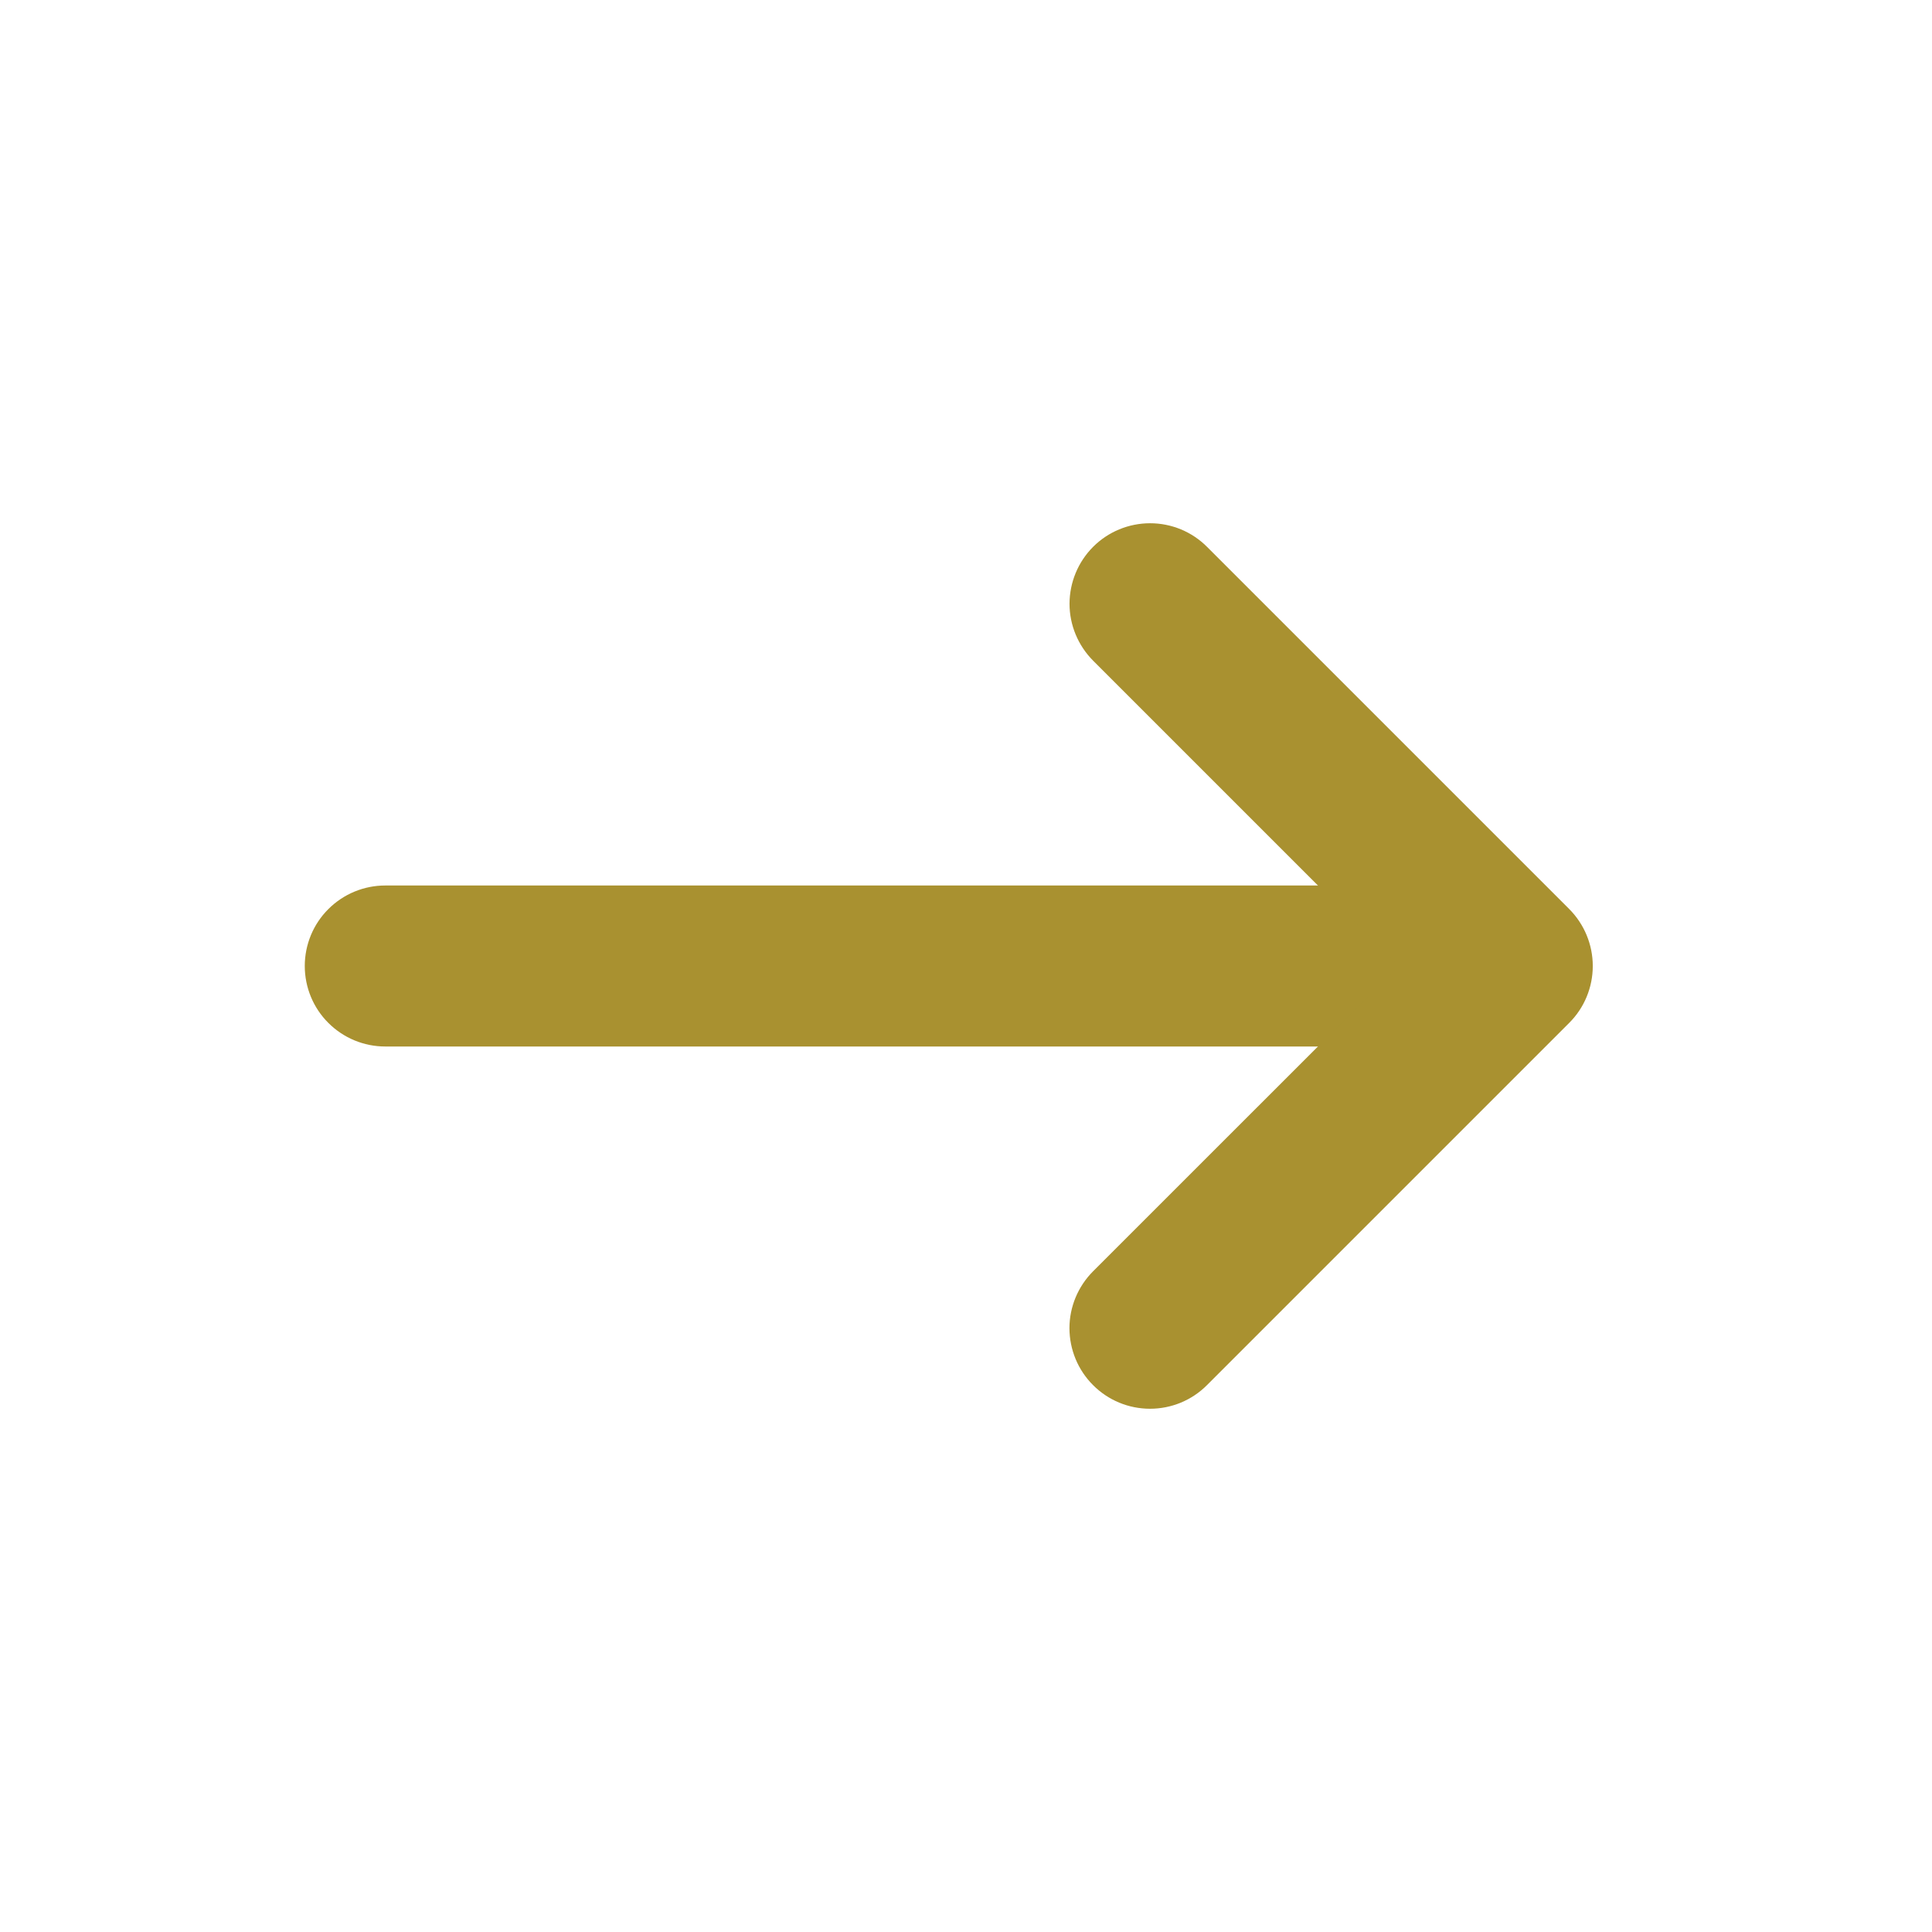
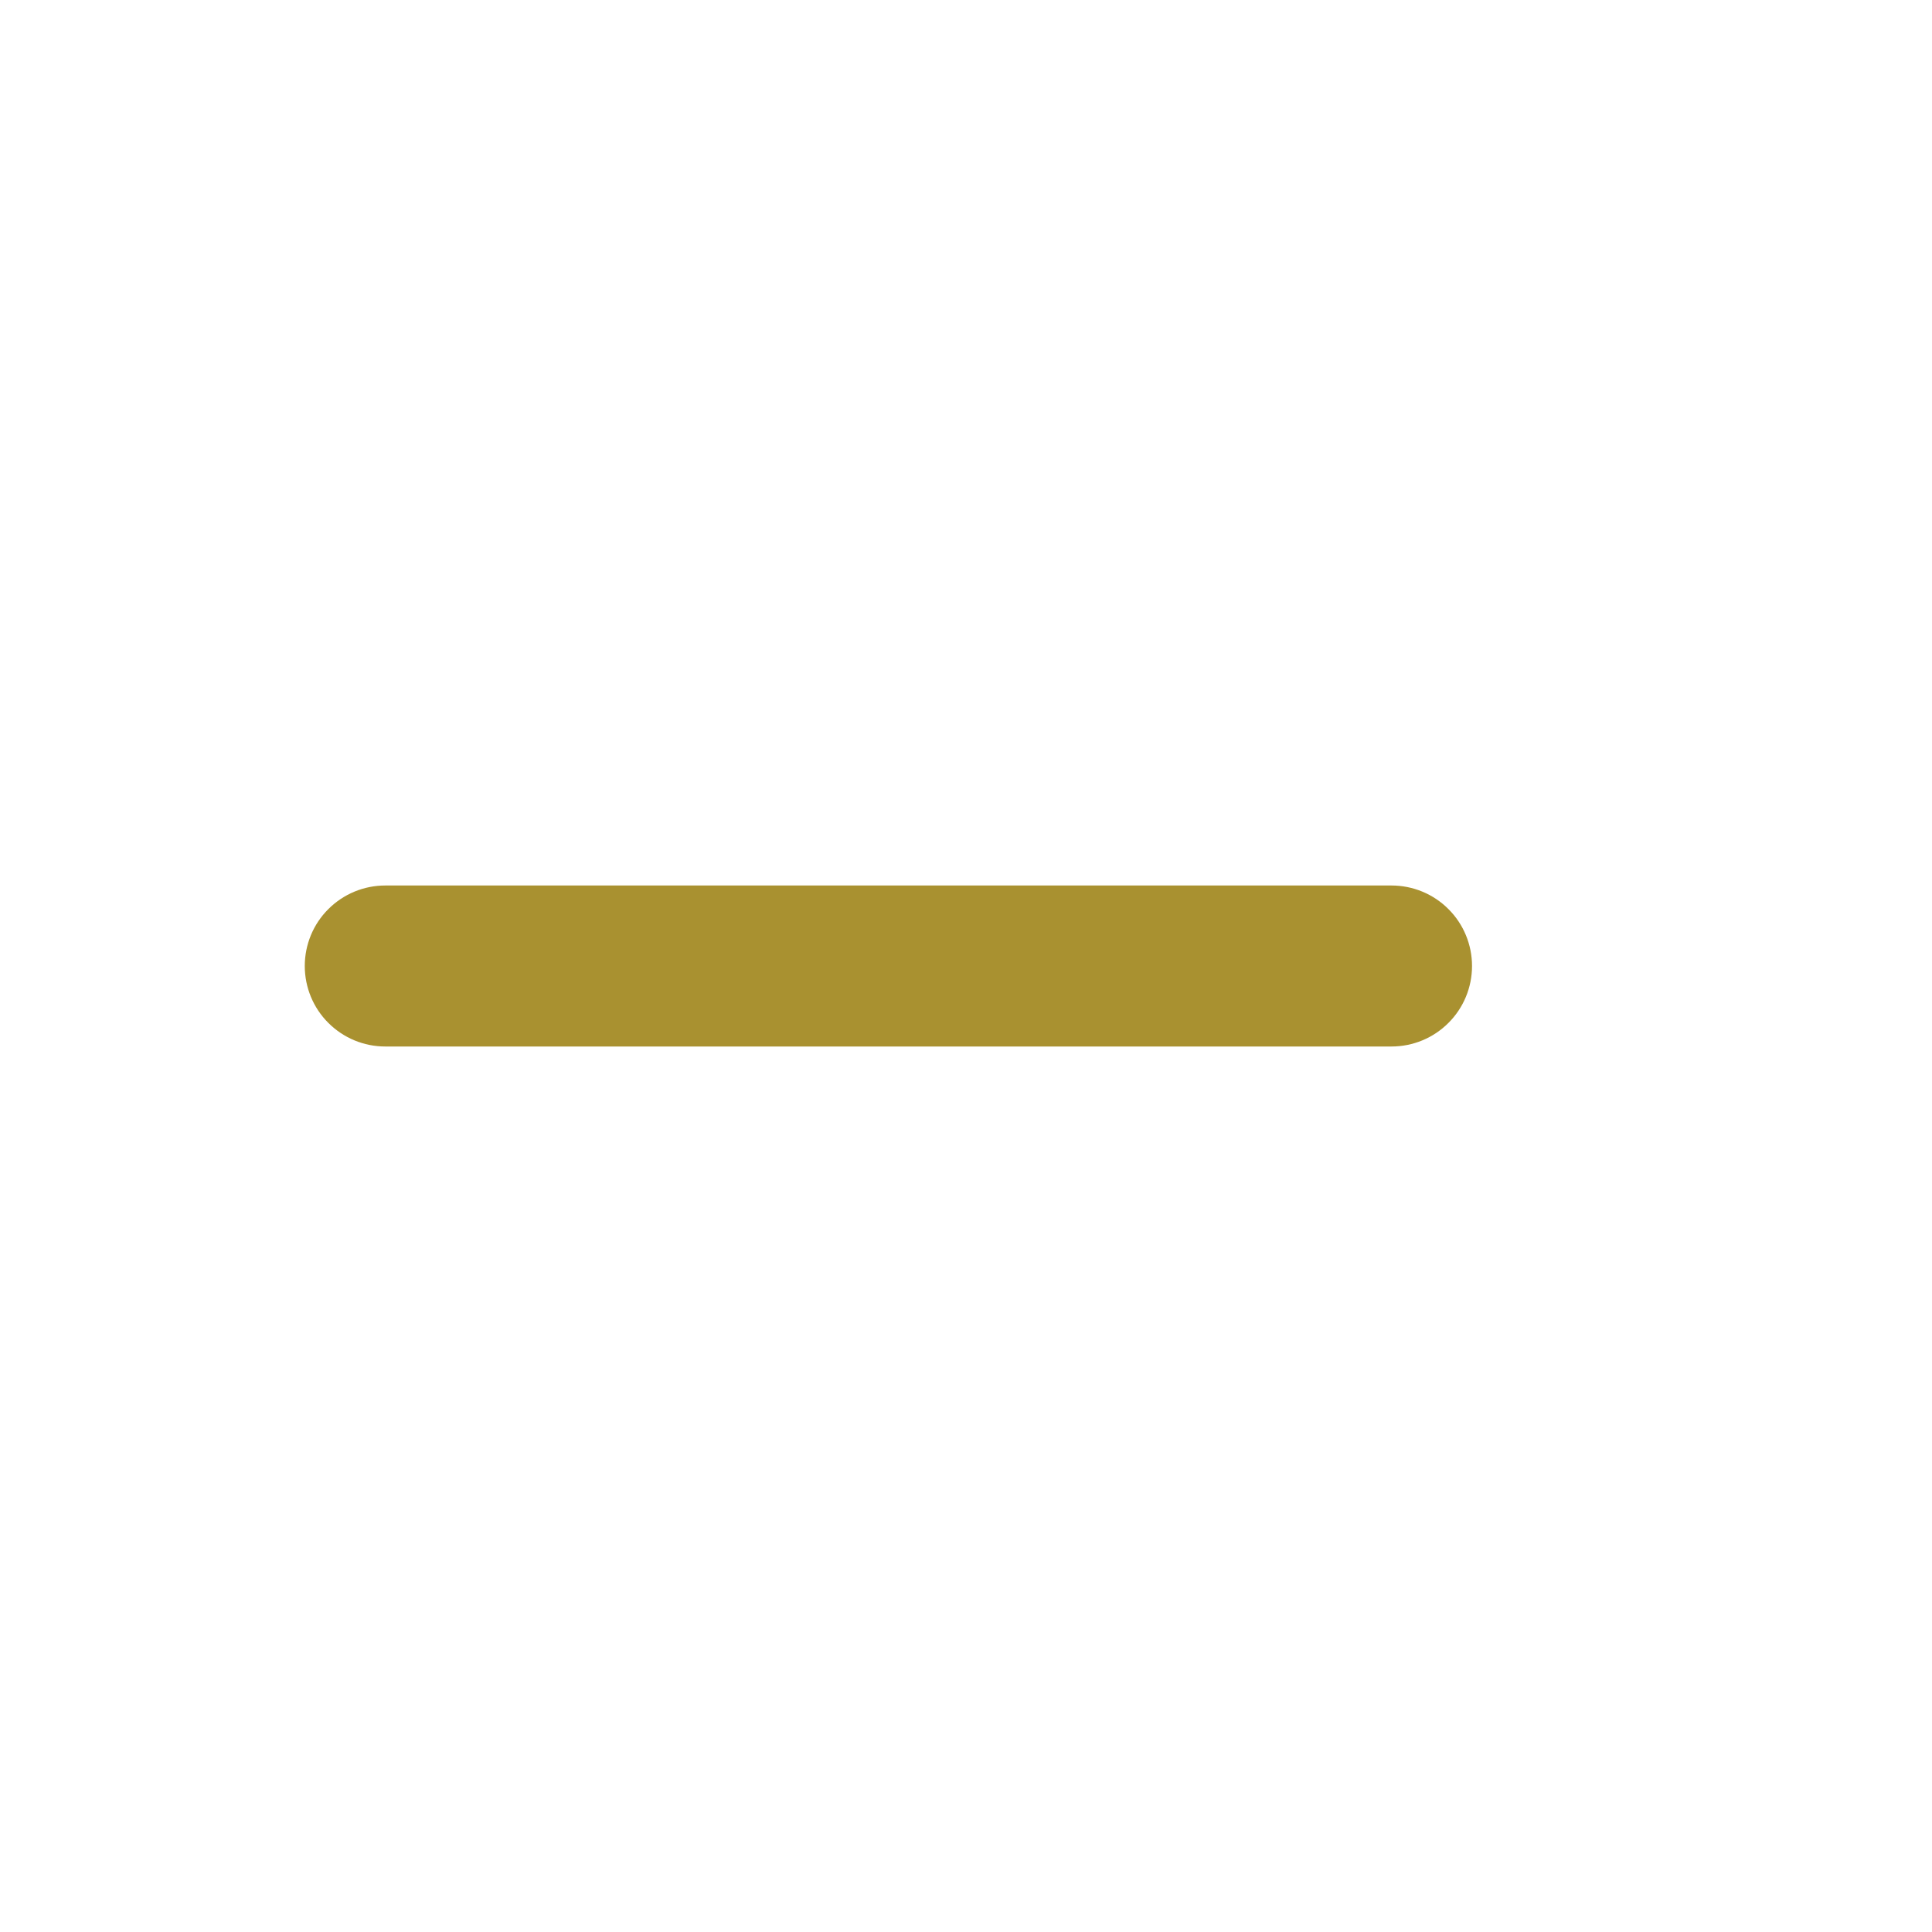
<svg xmlns="http://www.w3.org/2000/svg" width="24" height="24" viewBox="0 0 24 24" fill="none">
  <path fill-rule="evenodd" clip-rule="evenodd" d="M18.286 12C18.286 12.265 18.181 12.52 17.993 12.707C17.806 12.895 17.551 13 17.286 13H4.786C4.521 13 4.267 12.895 4.079 12.707C3.891 12.52 3.786 12.265 3.786 12C3.786 11.735 3.891 11.48 4.079 11.293C4.267 11.105 4.521 11 4.786 11H17.286C17.551 11 17.806 11.105 17.993 11.293C18.181 11.48 18.286 11.735 18.286 12Z" fill="#A99130" />
-   <path fill-rule="evenodd" clip-rule="evenodd" d="M19.786 12C19.786 12.265 19.681 12.52 19.493 12.707L14.993 17.207C14.806 17.395 14.551 17.5 14.286 17.5C14.021 17.5 13.766 17.395 13.579 17.207C13.391 17.02 13.286 16.766 13.285 16.5C13.285 16.235 13.391 15.981 13.578 15.793L17.372 12L13.579 8.207C13.392 8.019 13.286 7.765 13.286 7.5C13.287 7.234 13.392 6.98 13.58 6.792C13.767 6.605 14.022 6.5 14.287 6.5C14.552 6.5 14.807 6.605 14.994 6.793L19.494 11.293C19.681 11.481 19.786 11.735 19.786 12Z" fill="#A99130" />
</svg>